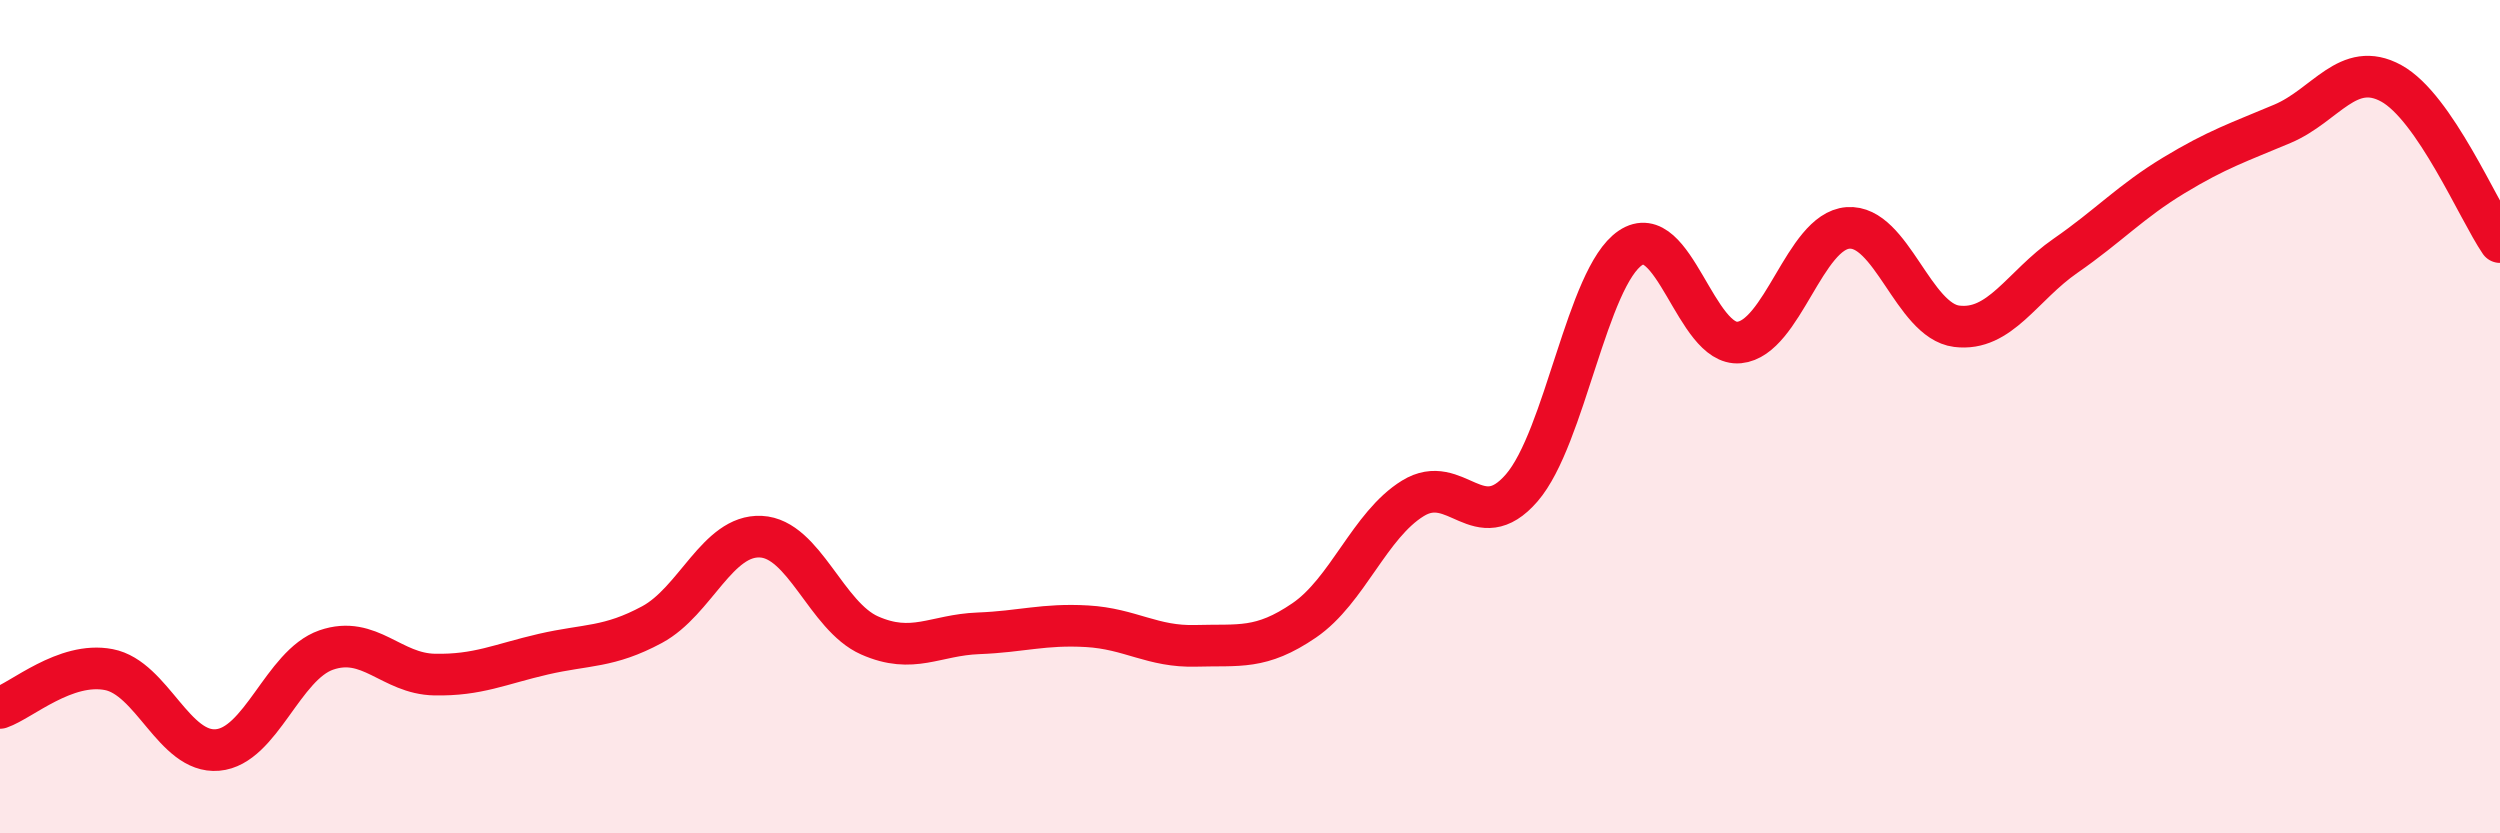
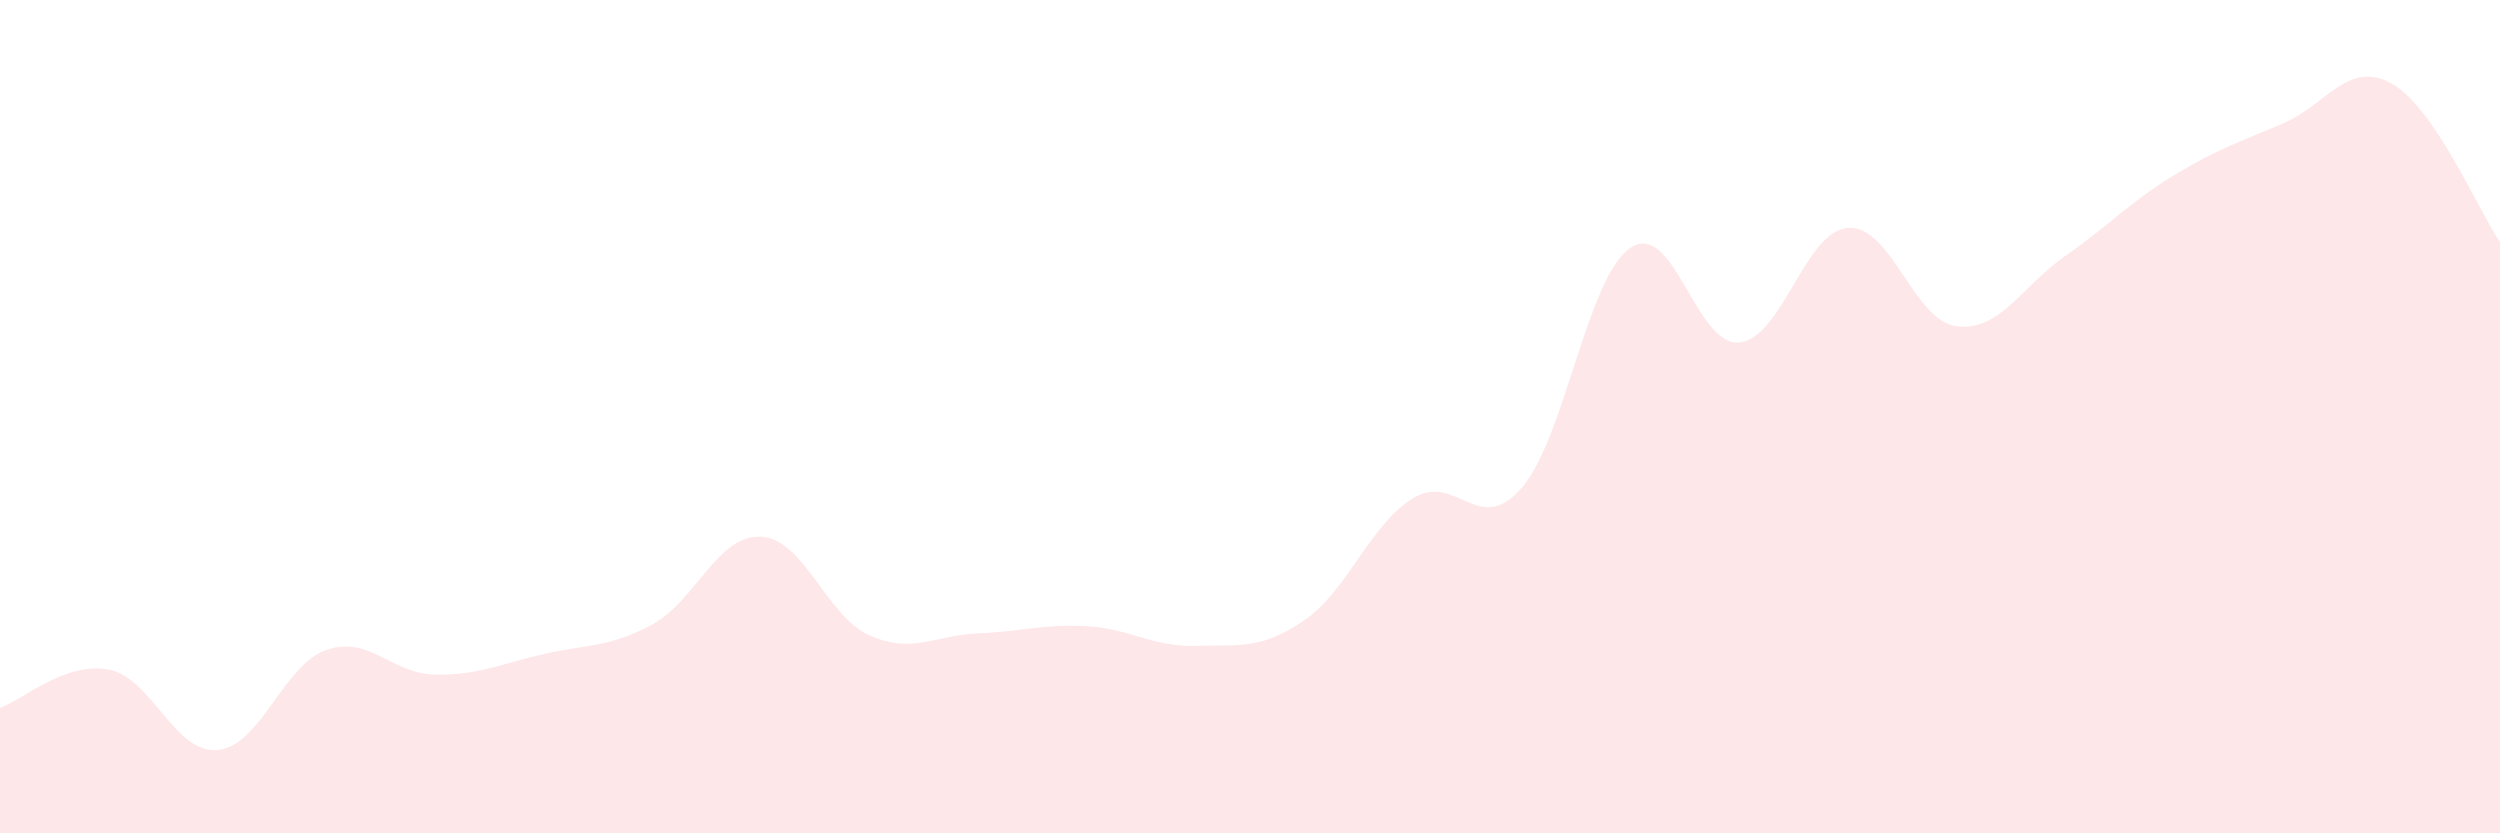
<svg xmlns="http://www.w3.org/2000/svg" width="60" height="20" viewBox="0 0 60 20">
  <path d="M 0,16.99 C 0.52,16.81 1.57,15.87 2.61,16.07 C 3.65,16.27 4.18,18.09 5.22,18 C 6.26,17.91 6.79,15.96 7.83,15.6 C 8.87,15.24 9.39,16.17 10.43,16.19 C 11.47,16.21 12,15.94 13.04,15.7 C 14.08,15.46 14.61,15.55 15.65,14.99 C 16.69,14.43 17.22,12.83 18.26,12.88 C 19.3,12.93 19.83,14.79 20.87,15.25 C 21.91,15.71 22.44,15.24 23.48,15.2 C 24.52,15.16 25.05,14.97 26.09,15.03 C 27.13,15.09 27.66,15.53 28.7,15.5 C 29.74,15.47 30.26,15.6 31.3,14.89 C 32.34,14.18 32.87,12.6 33.91,11.96 C 34.95,11.32 35.48,12.91 36.52,11.71 C 37.56,10.51 38.09,6.65 39.13,5.95 C 40.17,5.25 40.7,8.32 41.74,8.22 C 42.78,8.12 43.31,5.55 44.35,5.47 C 45.39,5.39 45.92,7.7 46.96,7.83 C 48,7.96 48.53,6.86 49.57,6.14 C 50.61,5.42 51.13,4.84 52.17,4.21 C 53.21,3.58 53.74,3.41 54.78,2.97 C 55.82,2.53 56.35,1.43 57.39,2 C 58.43,2.57 59.48,5.05 60,5.81L60 20L0 20Z" fill="#EB0A25" opacity="0.1" stroke-linecap="round" stroke-linejoin="round" />
-   <path d="M 0,16.99 C 0.52,16.81 1.57,15.87 2.61,16.07 C 3.65,16.27 4.18,18.09 5.22,18 C 6.26,17.91 6.79,15.96 7.83,15.6 C 8.87,15.24 9.39,16.17 10.43,16.19 C 11.47,16.21 12,15.94 13.04,15.7 C 14.08,15.46 14.61,15.55 15.65,14.99 C 16.69,14.43 17.22,12.83 18.26,12.88 C 19.3,12.93 19.83,14.79 20.87,15.25 C 21.91,15.71 22.44,15.24 23.48,15.2 C 24.52,15.16 25.05,14.97 26.09,15.03 C 27.13,15.09 27.66,15.53 28.7,15.5 C 29.74,15.47 30.26,15.6 31.3,14.89 C 32.34,14.18 32.87,12.6 33.91,11.96 C 34.95,11.32 35.48,12.91 36.52,11.71 C 37.56,10.51 38.09,6.65 39.13,5.95 C 40.17,5.25 40.7,8.32 41.74,8.22 C 42.78,8.12 43.31,5.55 44.35,5.47 C 45.39,5.39 45.92,7.7 46.96,7.83 C 48,7.96 48.53,6.86 49.57,6.14 C 50.61,5.42 51.13,4.84 52.17,4.21 C 53.21,3.58 53.74,3.41 54.78,2.97 C 55.82,2.53 56.35,1.43 57.39,2 C 58.43,2.57 59.48,5.05 60,5.81" stroke="#EB0A25" stroke-width="1" fill="none" stroke-linecap="round" stroke-linejoin="round" />
</svg>